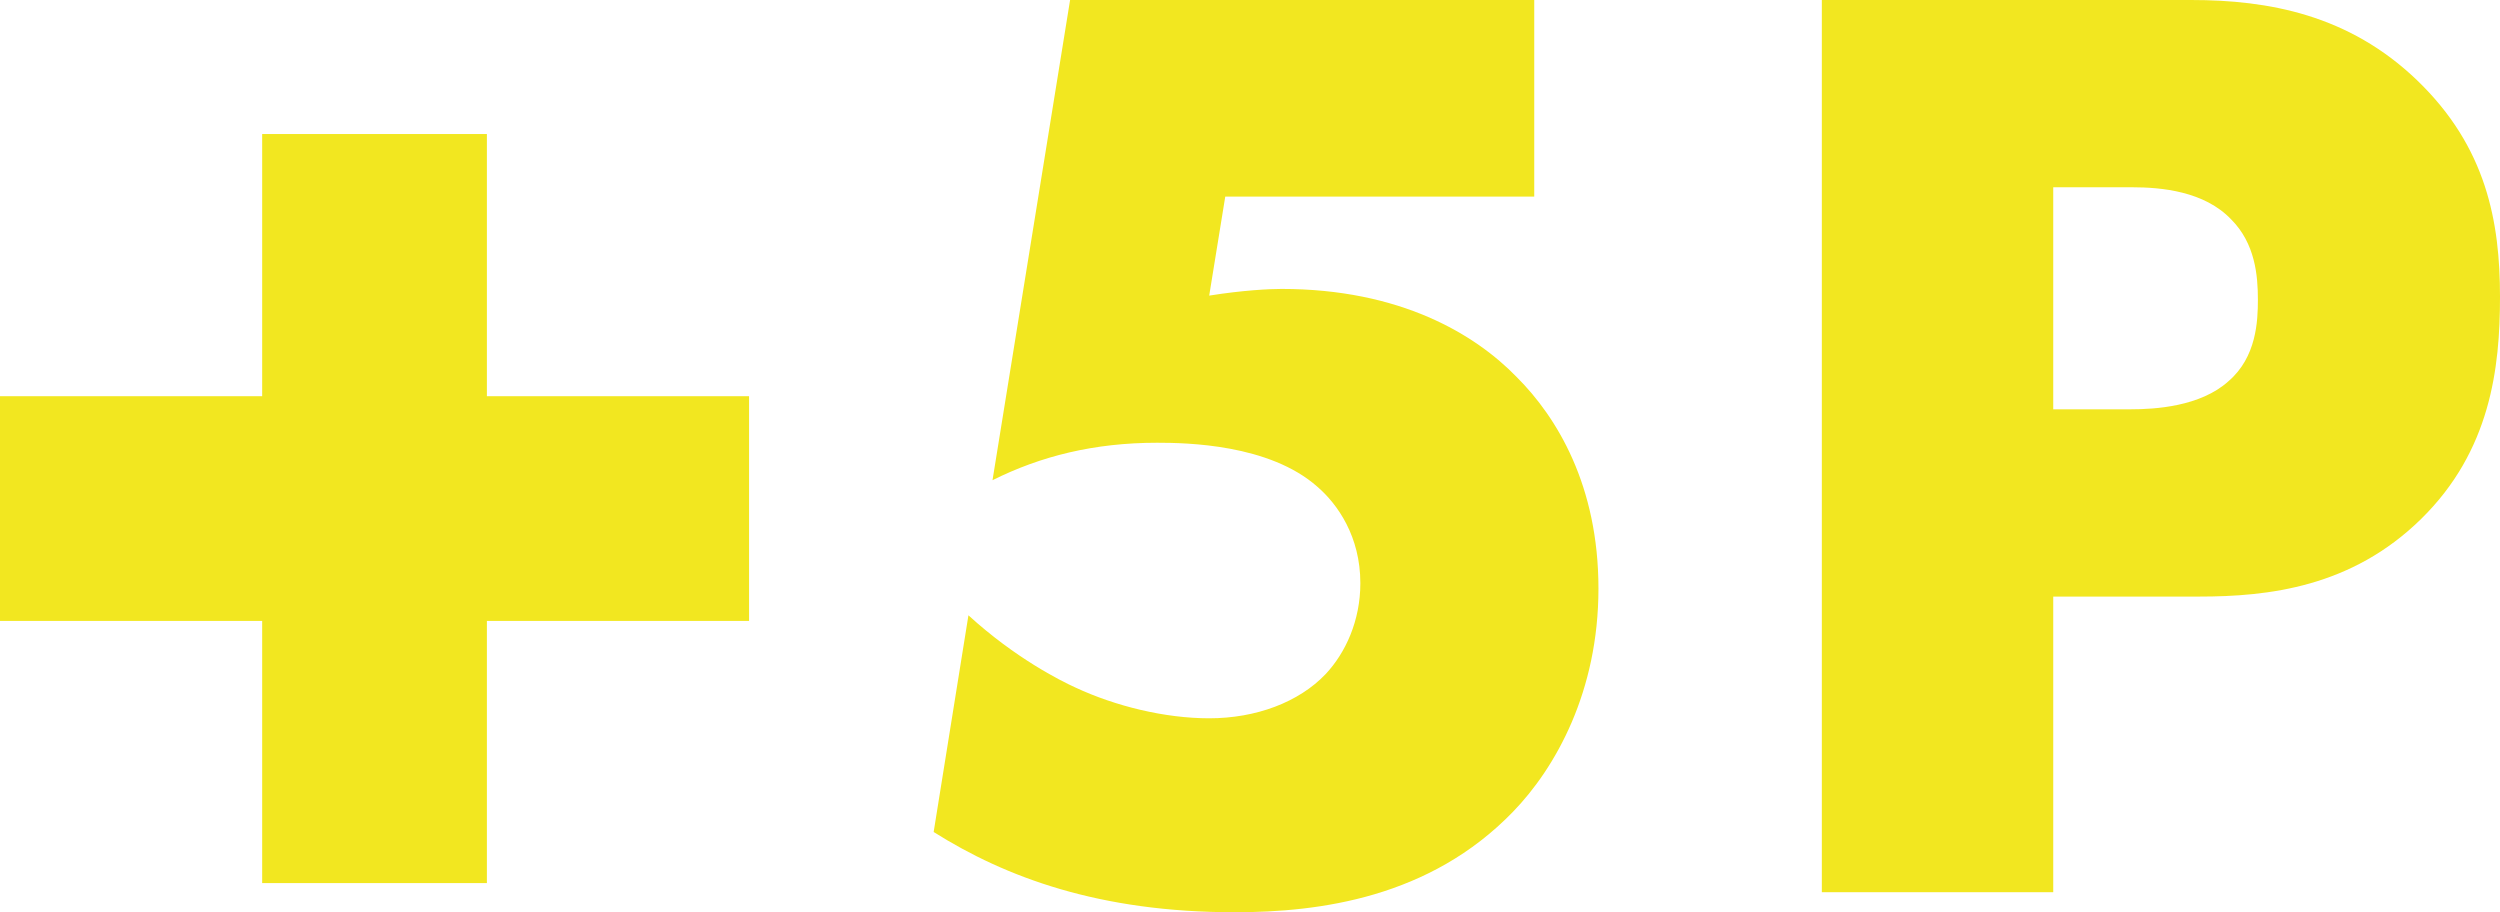
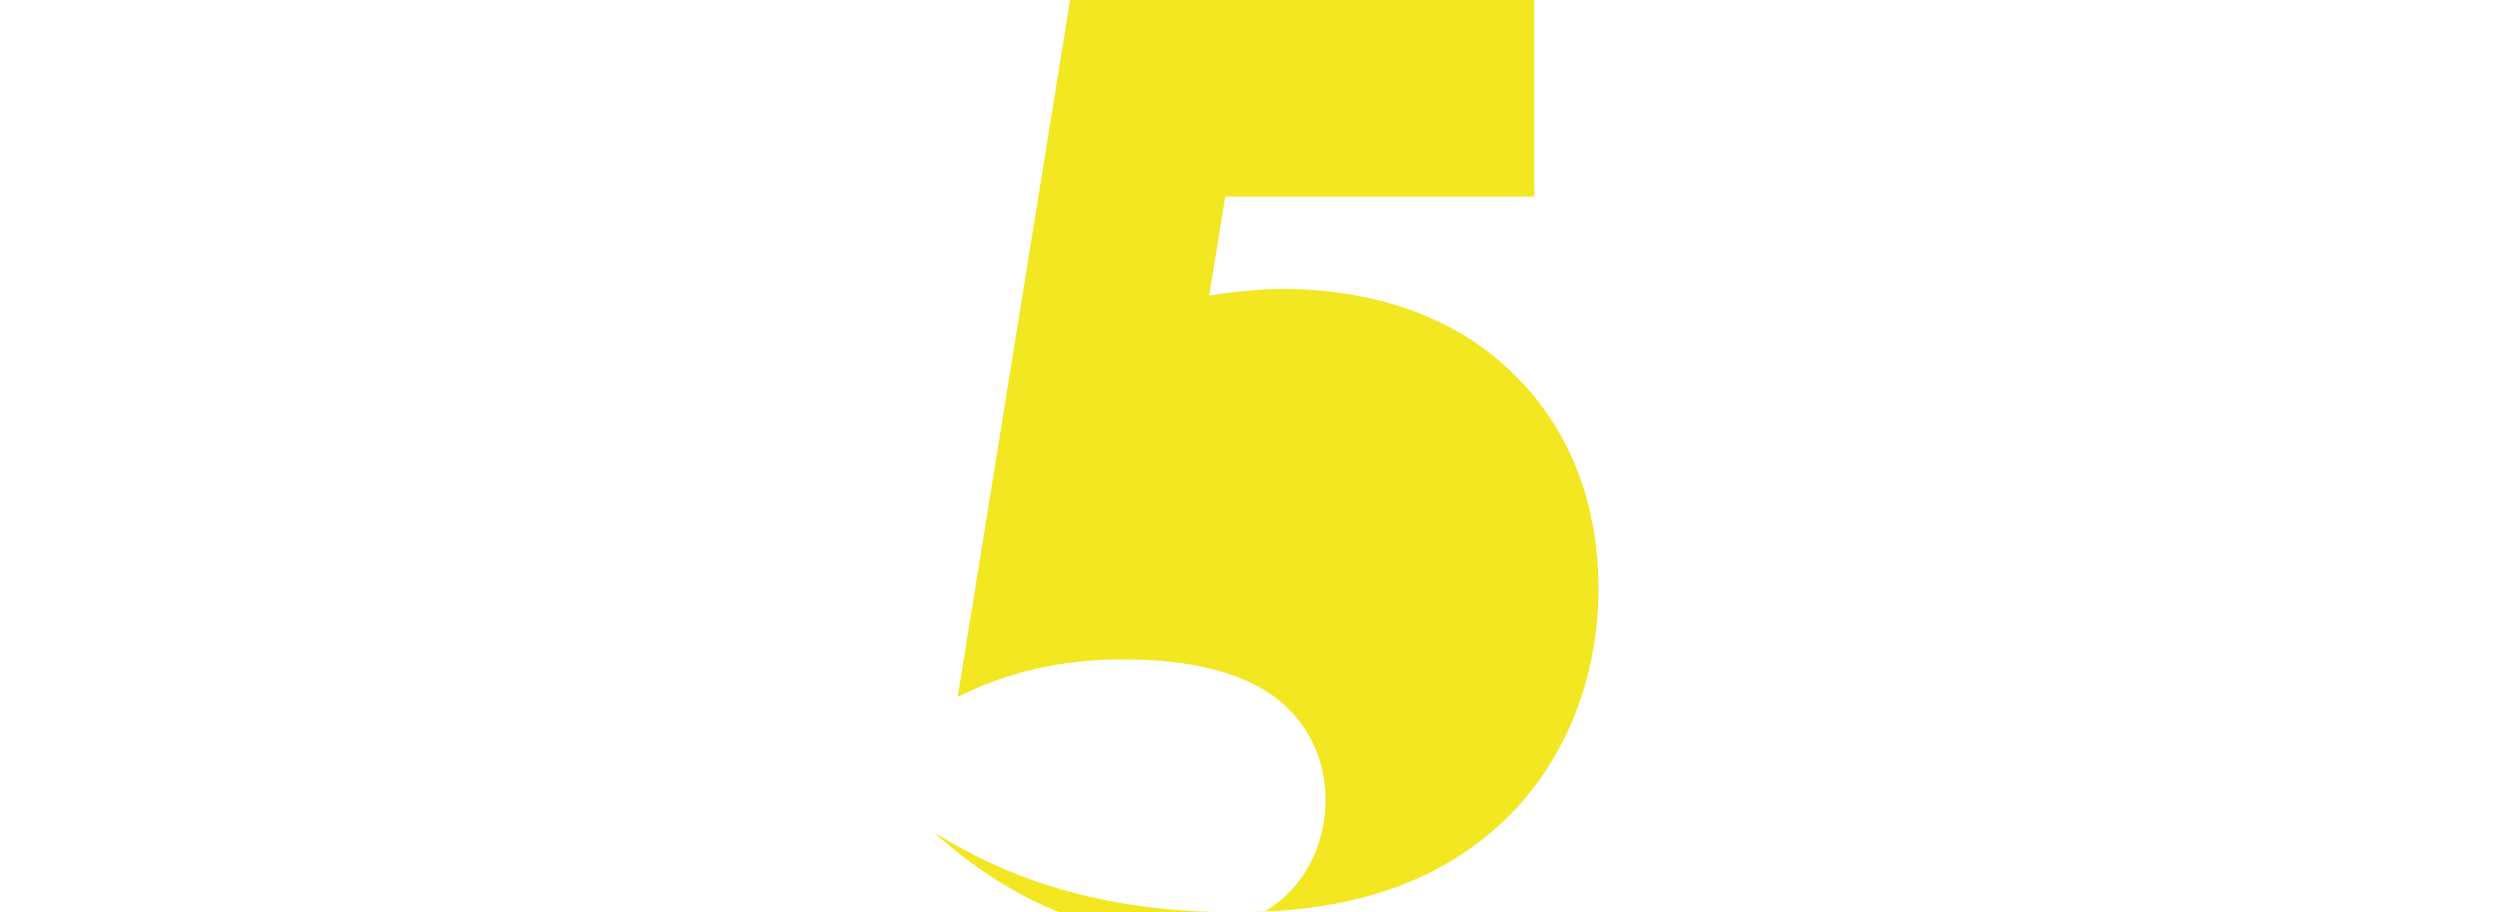
<svg xmlns="http://www.w3.org/2000/svg" id="_レイヤー_2" data-name="レイヤー 2" viewBox="0 0 93.45 34.1">
  <defs>
    <style>
      .cls-1 {
        fill: #f2e720;
      }
    </style>
  </defs>
  <g id="_レイヤー_2-2" data-name="レイヤー 2">
    <g>
      <g>
-         <path class="cls-1" d="m57.35,7.35h-11.55l-.6,3.7c1.25-.2,2.25-.25,2.7-.25,4.45,0,7.25,1.7,8.8,3.3,1.5,1.5,3.05,4.05,3.05,7.9s-1.6,6.7-3.2,8.35c-3.1,3.2-7.2,3.75-10.4,3.75-5.05,0-8.55-1.3-11.25-3l1.3-8.1c1.75,1.6,3.45,2.45,4,2.7,1.5.7,3.35,1.15,5,1.15,1.75,0,3.35-.6,4.35-1.65.75-.8,1.3-2,1.3-3.4,0-1.75-.85-2.95-1.6-3.6-1.8-1.6-4.9-1.65-6-1.65-2.35,0-4.35.5-6.15,1.4L40,0h17.35v7.35Z" />
-         <path class="cls-1" d="m76.75,22.3v11.05h-8.65V0h13.8c2.9,0,5.9.55,8.45,3,2.6,2.5,3.1,5.3,3.1,8.1,0,2.65-.35,5.75-2.95,8.3-2.6,2.55-5.7,2.9-8.3,2.9h-5.45Zm0-7h2.9c.9,0,2.6-.1,3.65-1.05,1.05-.9,1.1-2.25,1.1-3.05,0-.9-.1-2.1-1-3-1-1.05-2.6-1.2-3.7-1.2h-2.95v8.3Z" />
+         <path class="cls-1" d="m57.35,7.35h-11.55l-.6,3.7c1.25-.2,2.25-.25,2.7-.25,4.45,0,7.25,1.7,8.8,3.3,1.5,1.5,3.05,4.05,3.05,7.9s-1.6,6.7-3.2,8.35c-3.1,3.2-7.2,3.75-10.4,3.75-5.05,0-8.55-1.3-11.25-3c1.75,1.6,3.45,2.45,4,2.7,1.5.7,3.35,1.15,5,1.15,1.75,0,3.35-.6,4.35-1.65.75-.8,1.3-2,1.3-3.4,0-1.75-.85-2.95-1.6-3.6-1.8-1.6-4.9-1.65-6-1.65-2.35,0-4.35.5-6.15,1.4L40,0h17.35v7.35Z" />
      </g>
      <g>
-         <rect class="cls-1" y="14.81" width="28" height="8.4" />
-         <rect class="cls-1" y="14.81" width="28" height="8.4" transform="translate(33.01 5.01) rotate(90)" />
-       </g>
+         </g>
    </g>
  </g>
</svg>